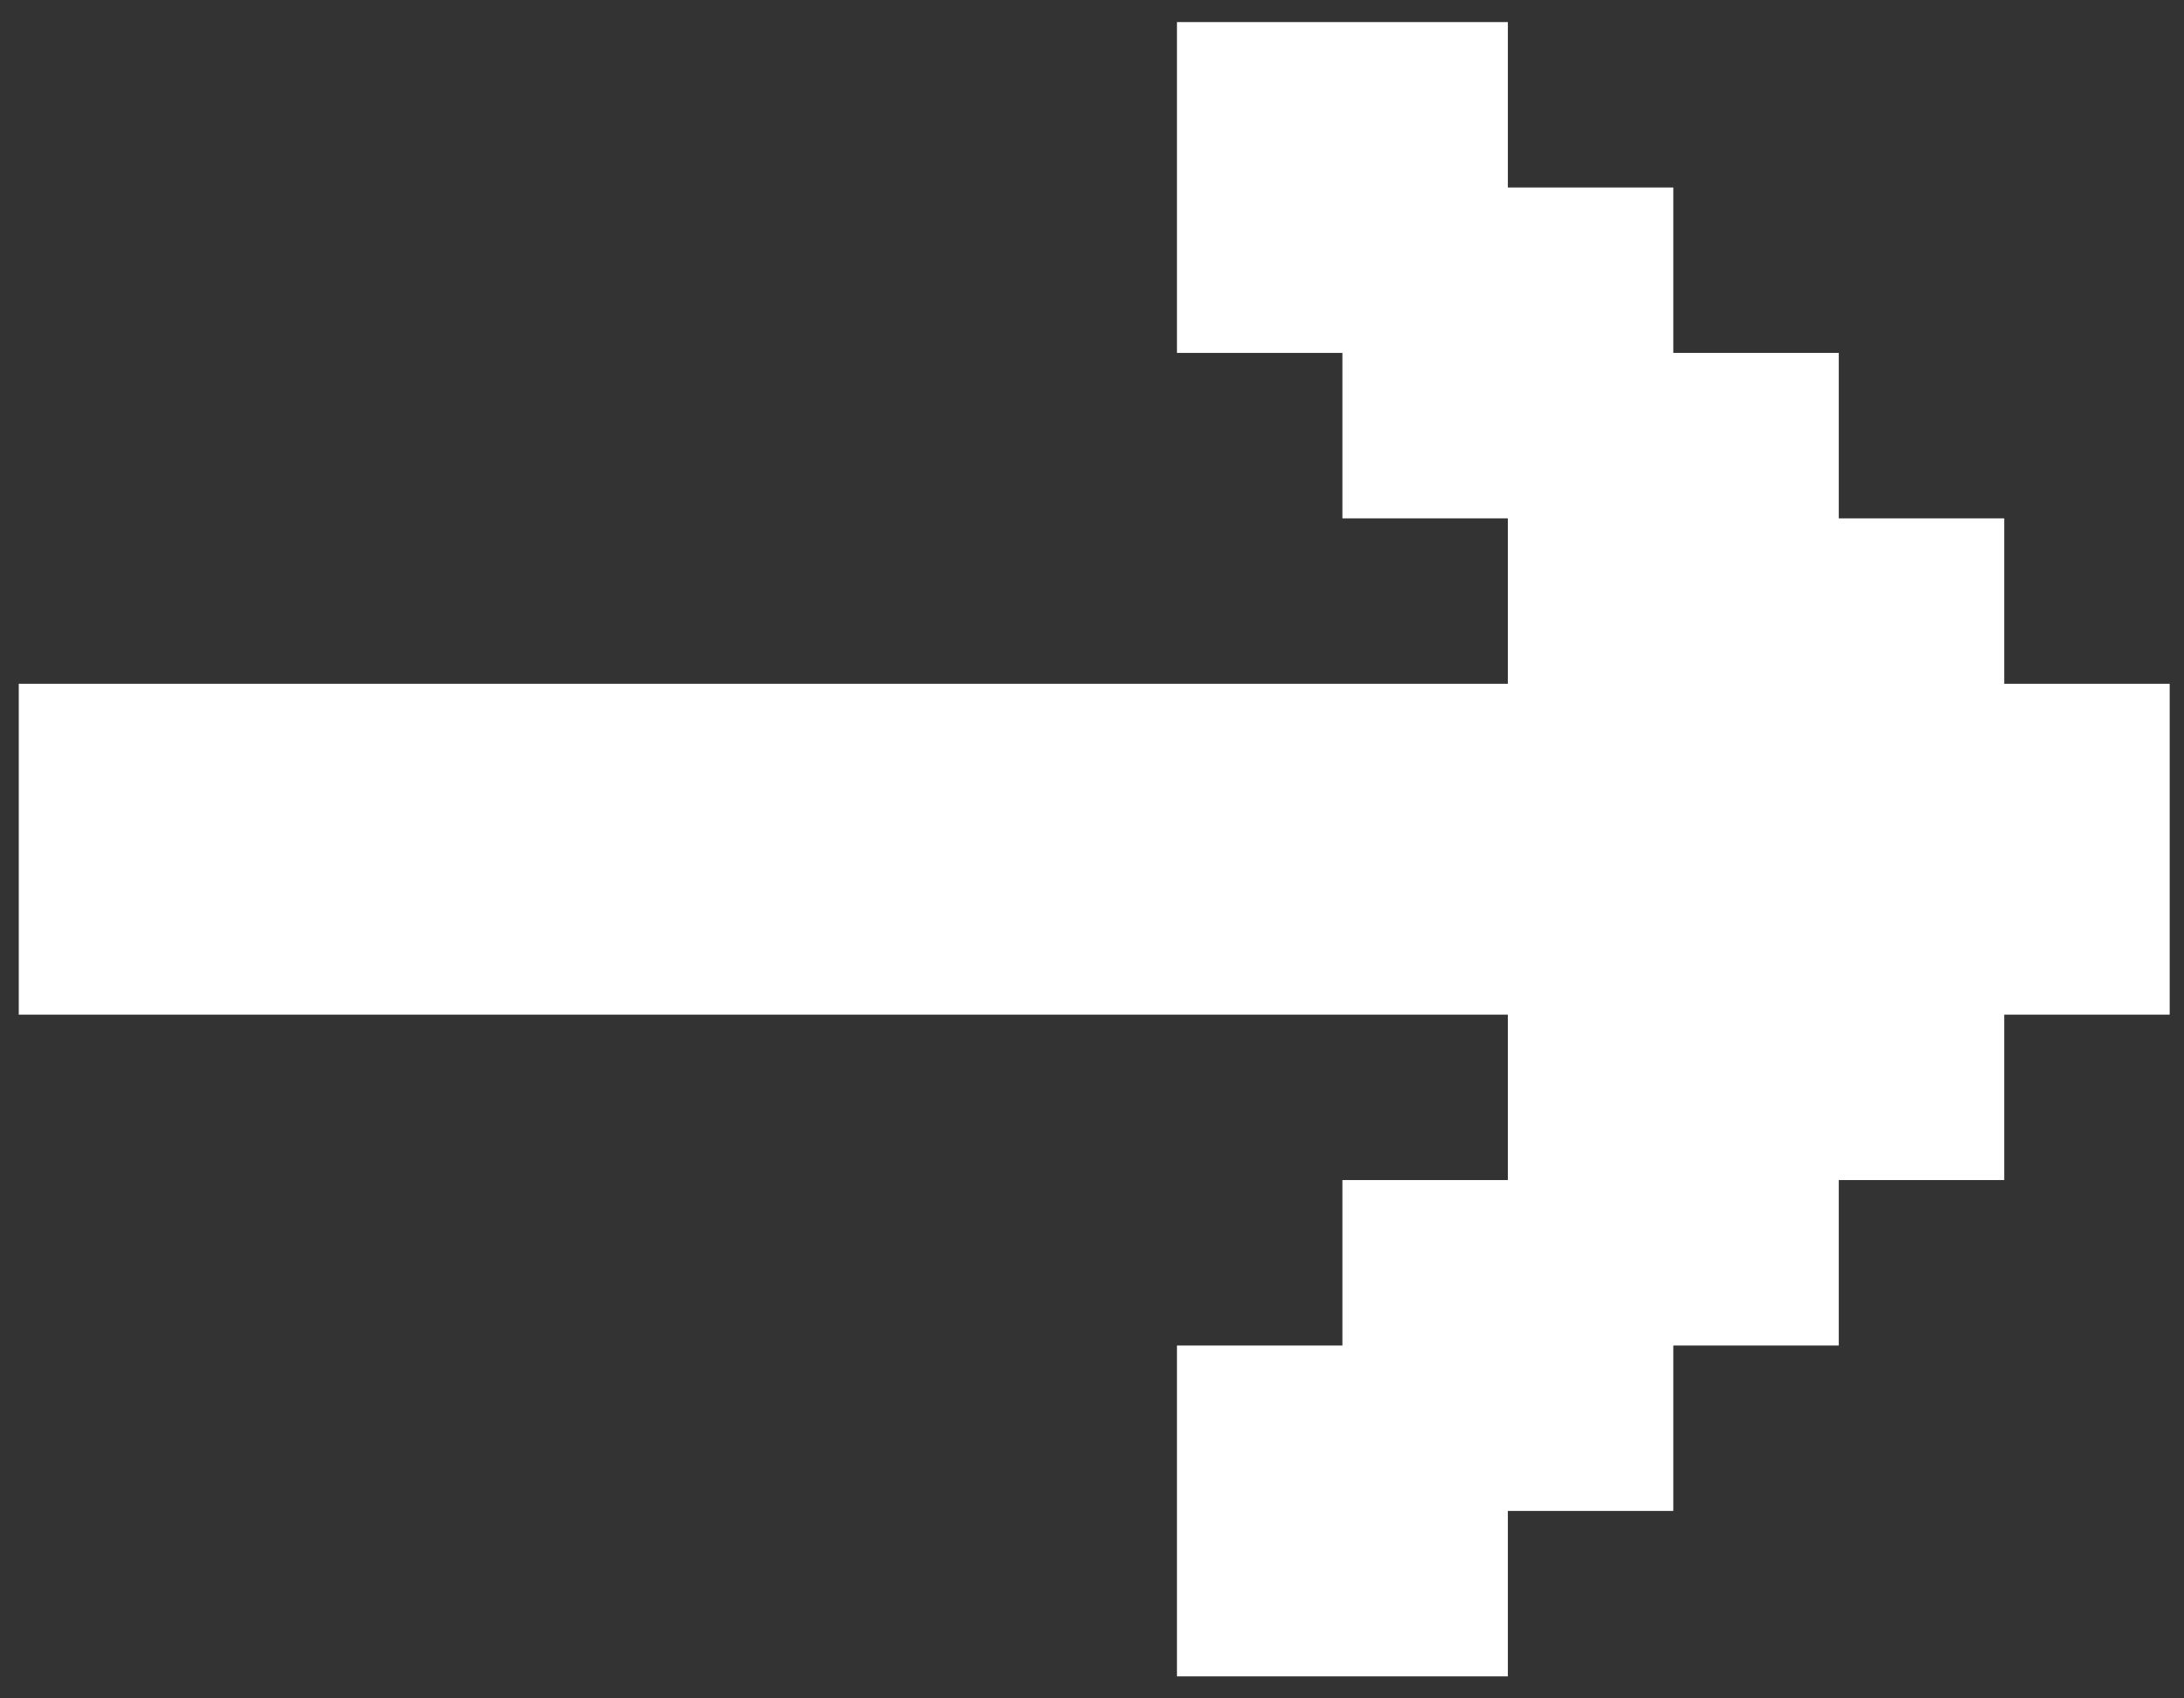
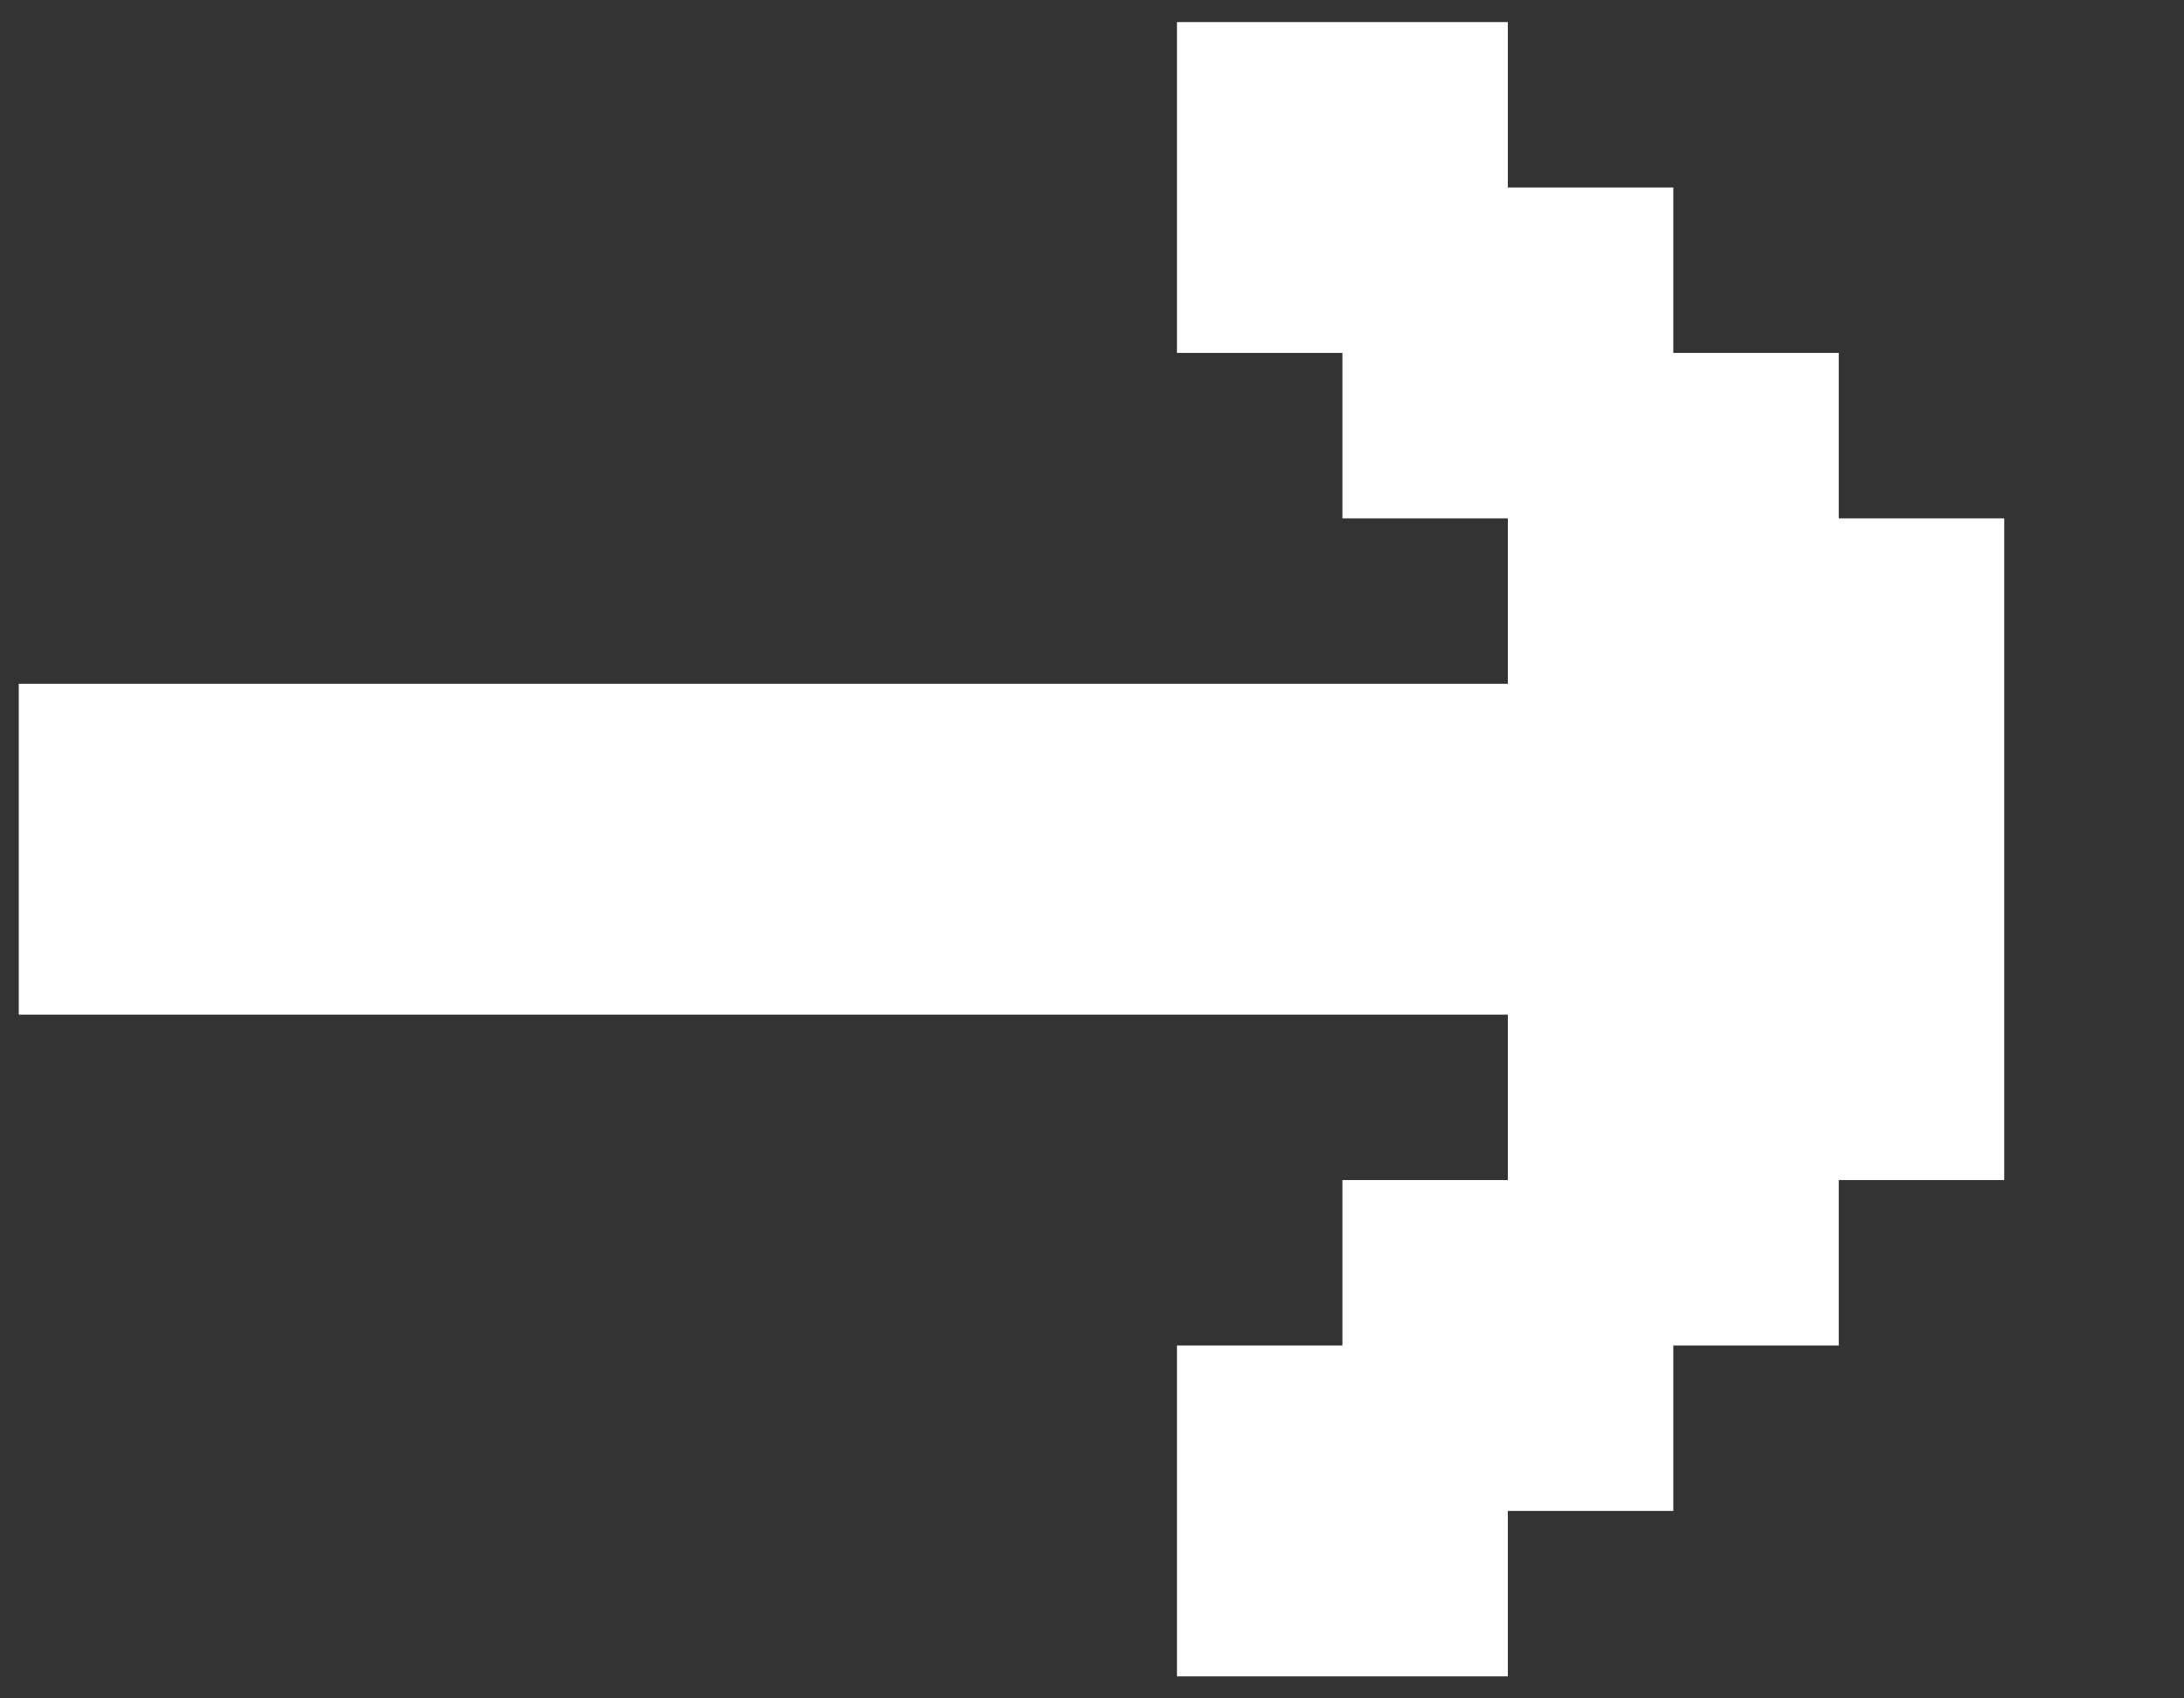
<svg xmlns="http://www.w3.org/2000/svg" width="90" height="70" viewBox="0 0 90 70" fill="none">
  <rect x="0" y="0" width="90" height="70" fill="#333333" stroke="none" />
-   <path d="M89.41 28.183V41.819H82.592V48.637H75.773V55.456H68.955V62.274H62.137V69.092H48.501V55.456H55.319V48.637H62.137V41.819H0.773V28.183H62.137V21.365H55.319V14.546H48.501V0.91H62.137V7.728H68.955V14.546H75.773V21.365H82.592V28.183" fill="white" />
+   <path d="M89.41 28.183H82.592V48.637H75.773V55.456H68.955V62.274H62.137V69.092H48.501V55.456H55.319V48.637H62.137V41.819H0.773V28.183H62.137V21.365H55.319V14.546H48.501V0.91H62.137V7.728H68.955V14.546H75.773V21.365H82.592V28.183" fill="white" />
</svg>